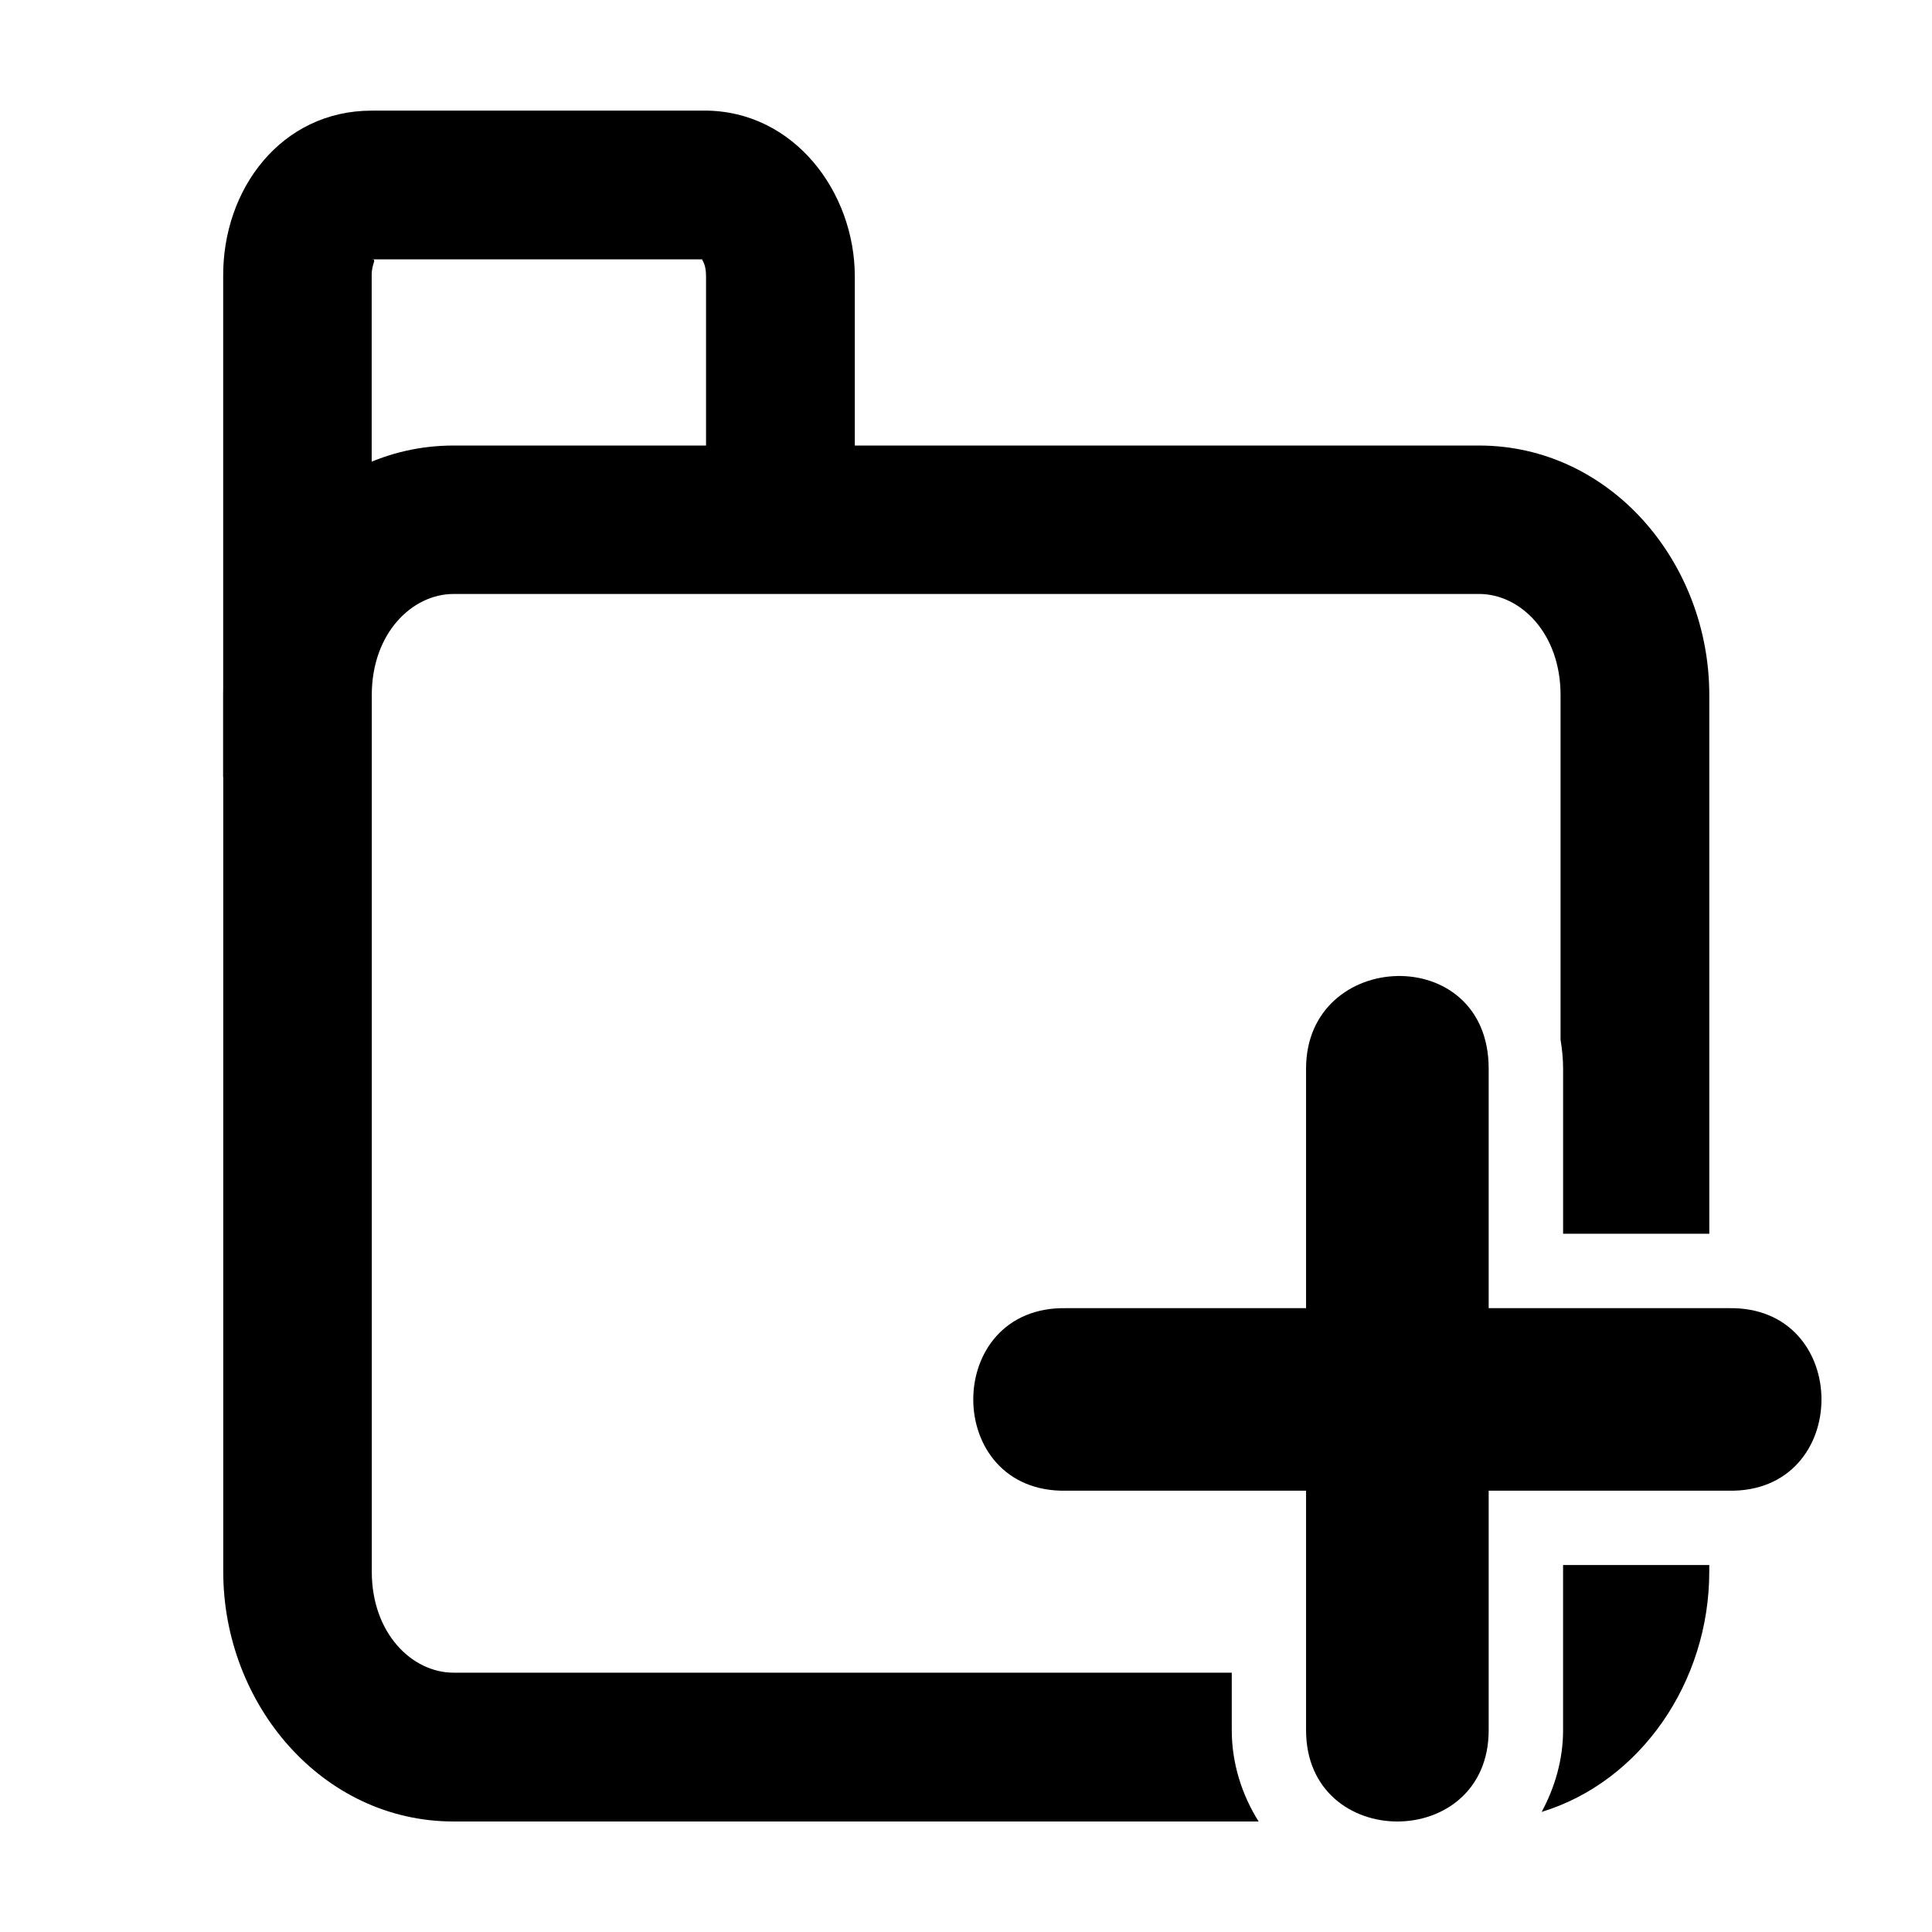
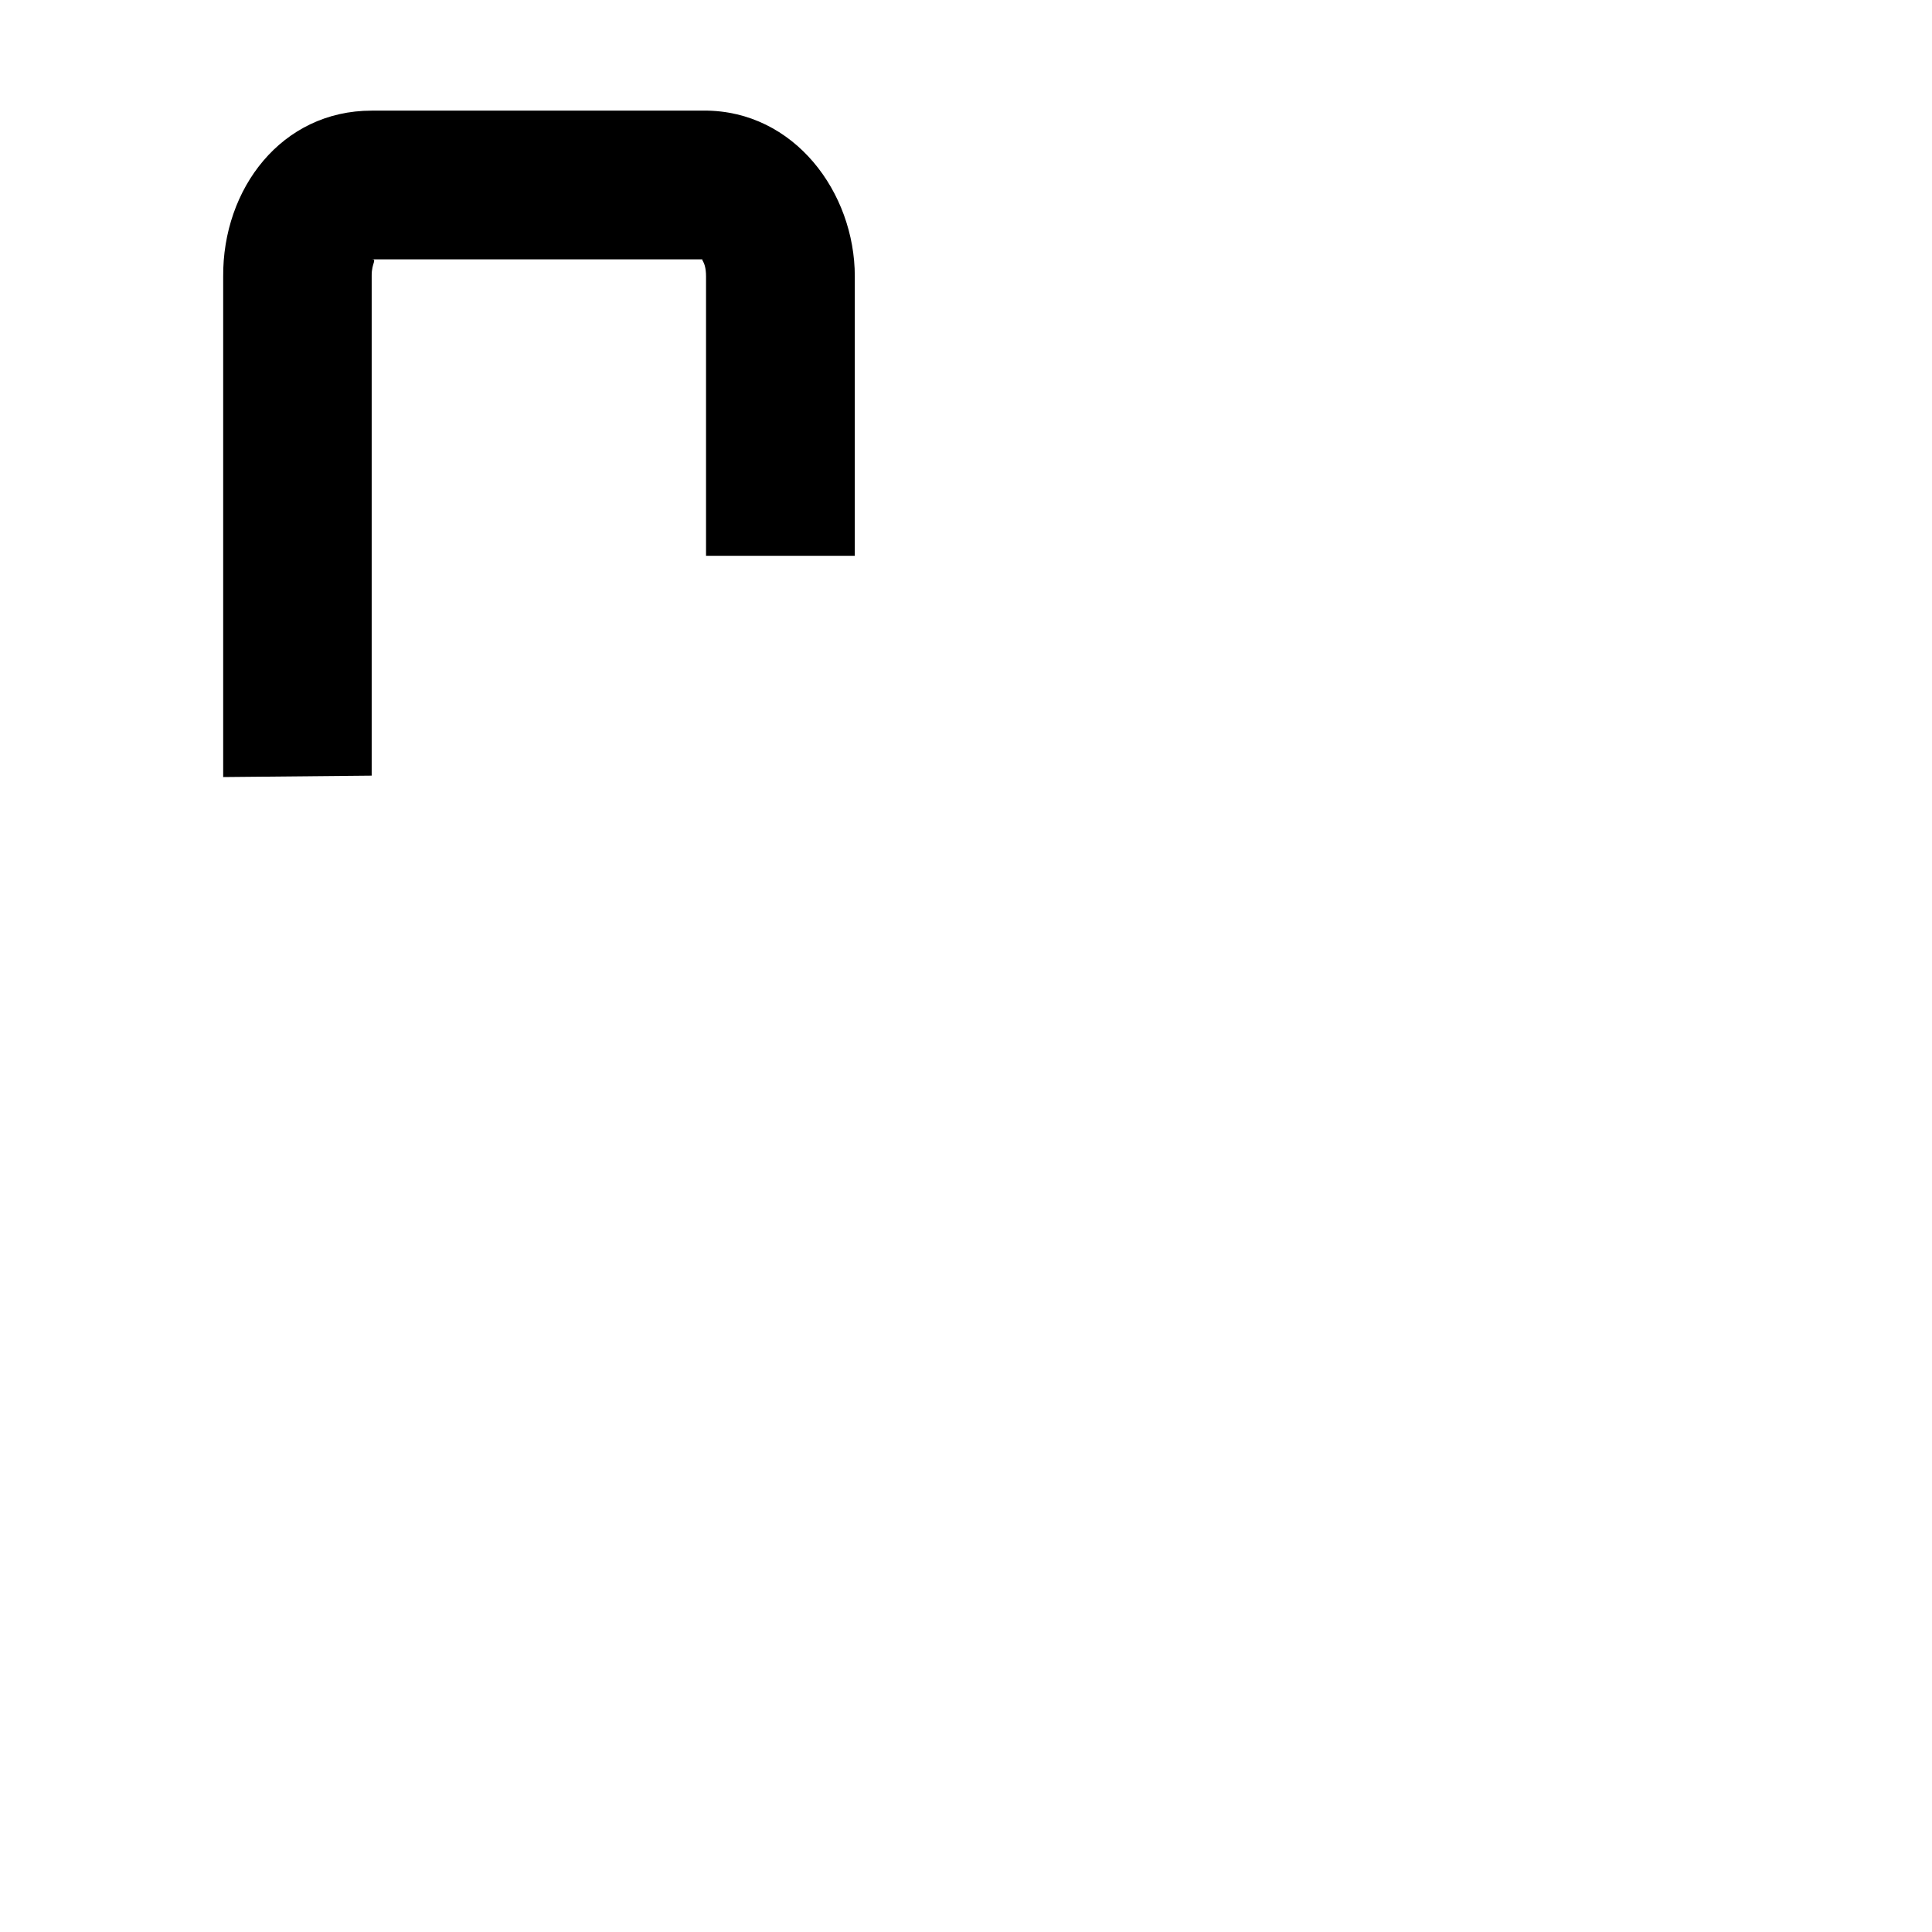
<svg xmlns="http://www.w3.org/2000/svg" fill="#000000" width="800px" height="800px" version="1.1" viewBox="144 144 512 512">
  <g>
    <path d="m242.5 173.32c-23.852 0-39.562 20.68-39.355 44.078v132.53l39.355-0.375v-132.53c-0.031-3.383 1.523-4.293 0-4.293h88.168c-1.523 0 0.438-0.074 0.438 4.512v74.047h39.426v-74.047c0-22.211-16.012-43.934-39.859-43.934z" />
-     <path d="m264.19 262.07c-34.793 0-61.027 30.957-61.027 66.109v232.33c0 35.152 26.234 66.203 61.027 66.203h213.36c-4.375-6.941-7.121-15.316-7.121-24.172v-15.262h-206.23c-11.023 0-21.672-10.445-21.672-26.77v-232.33c0-16.324 10.648-26.77 21.672-26.77l271.75-0.004c11.023 0 21.613 10.445 21.613 26.77v91.34c0.406 2.508 0.676 5.047 0.676 7.641v43.805h38.742v-142.78c0-35.152-26.234-66.109-61.027-66.109zm294.04 296.67v43.805c0 7.812-2.199 15.199-5.676 21.633 26.191-8.012 44.418-34.383 44.418-63.664v-1.77z" />
-     <path d="m490.12 427.19v63.488h-63.465c-32.973-0.734-32.973 49.105 0 48.371h63.465v63.465c0 32.266 48.395 32.266 48.395 0v-63.465h63.465c32.973 0.734 32.973-49.105 0-48.371h-63.465v-63.488c0-33.656-48.395-31.77-48.395 0z" />
  </g>
</svg>